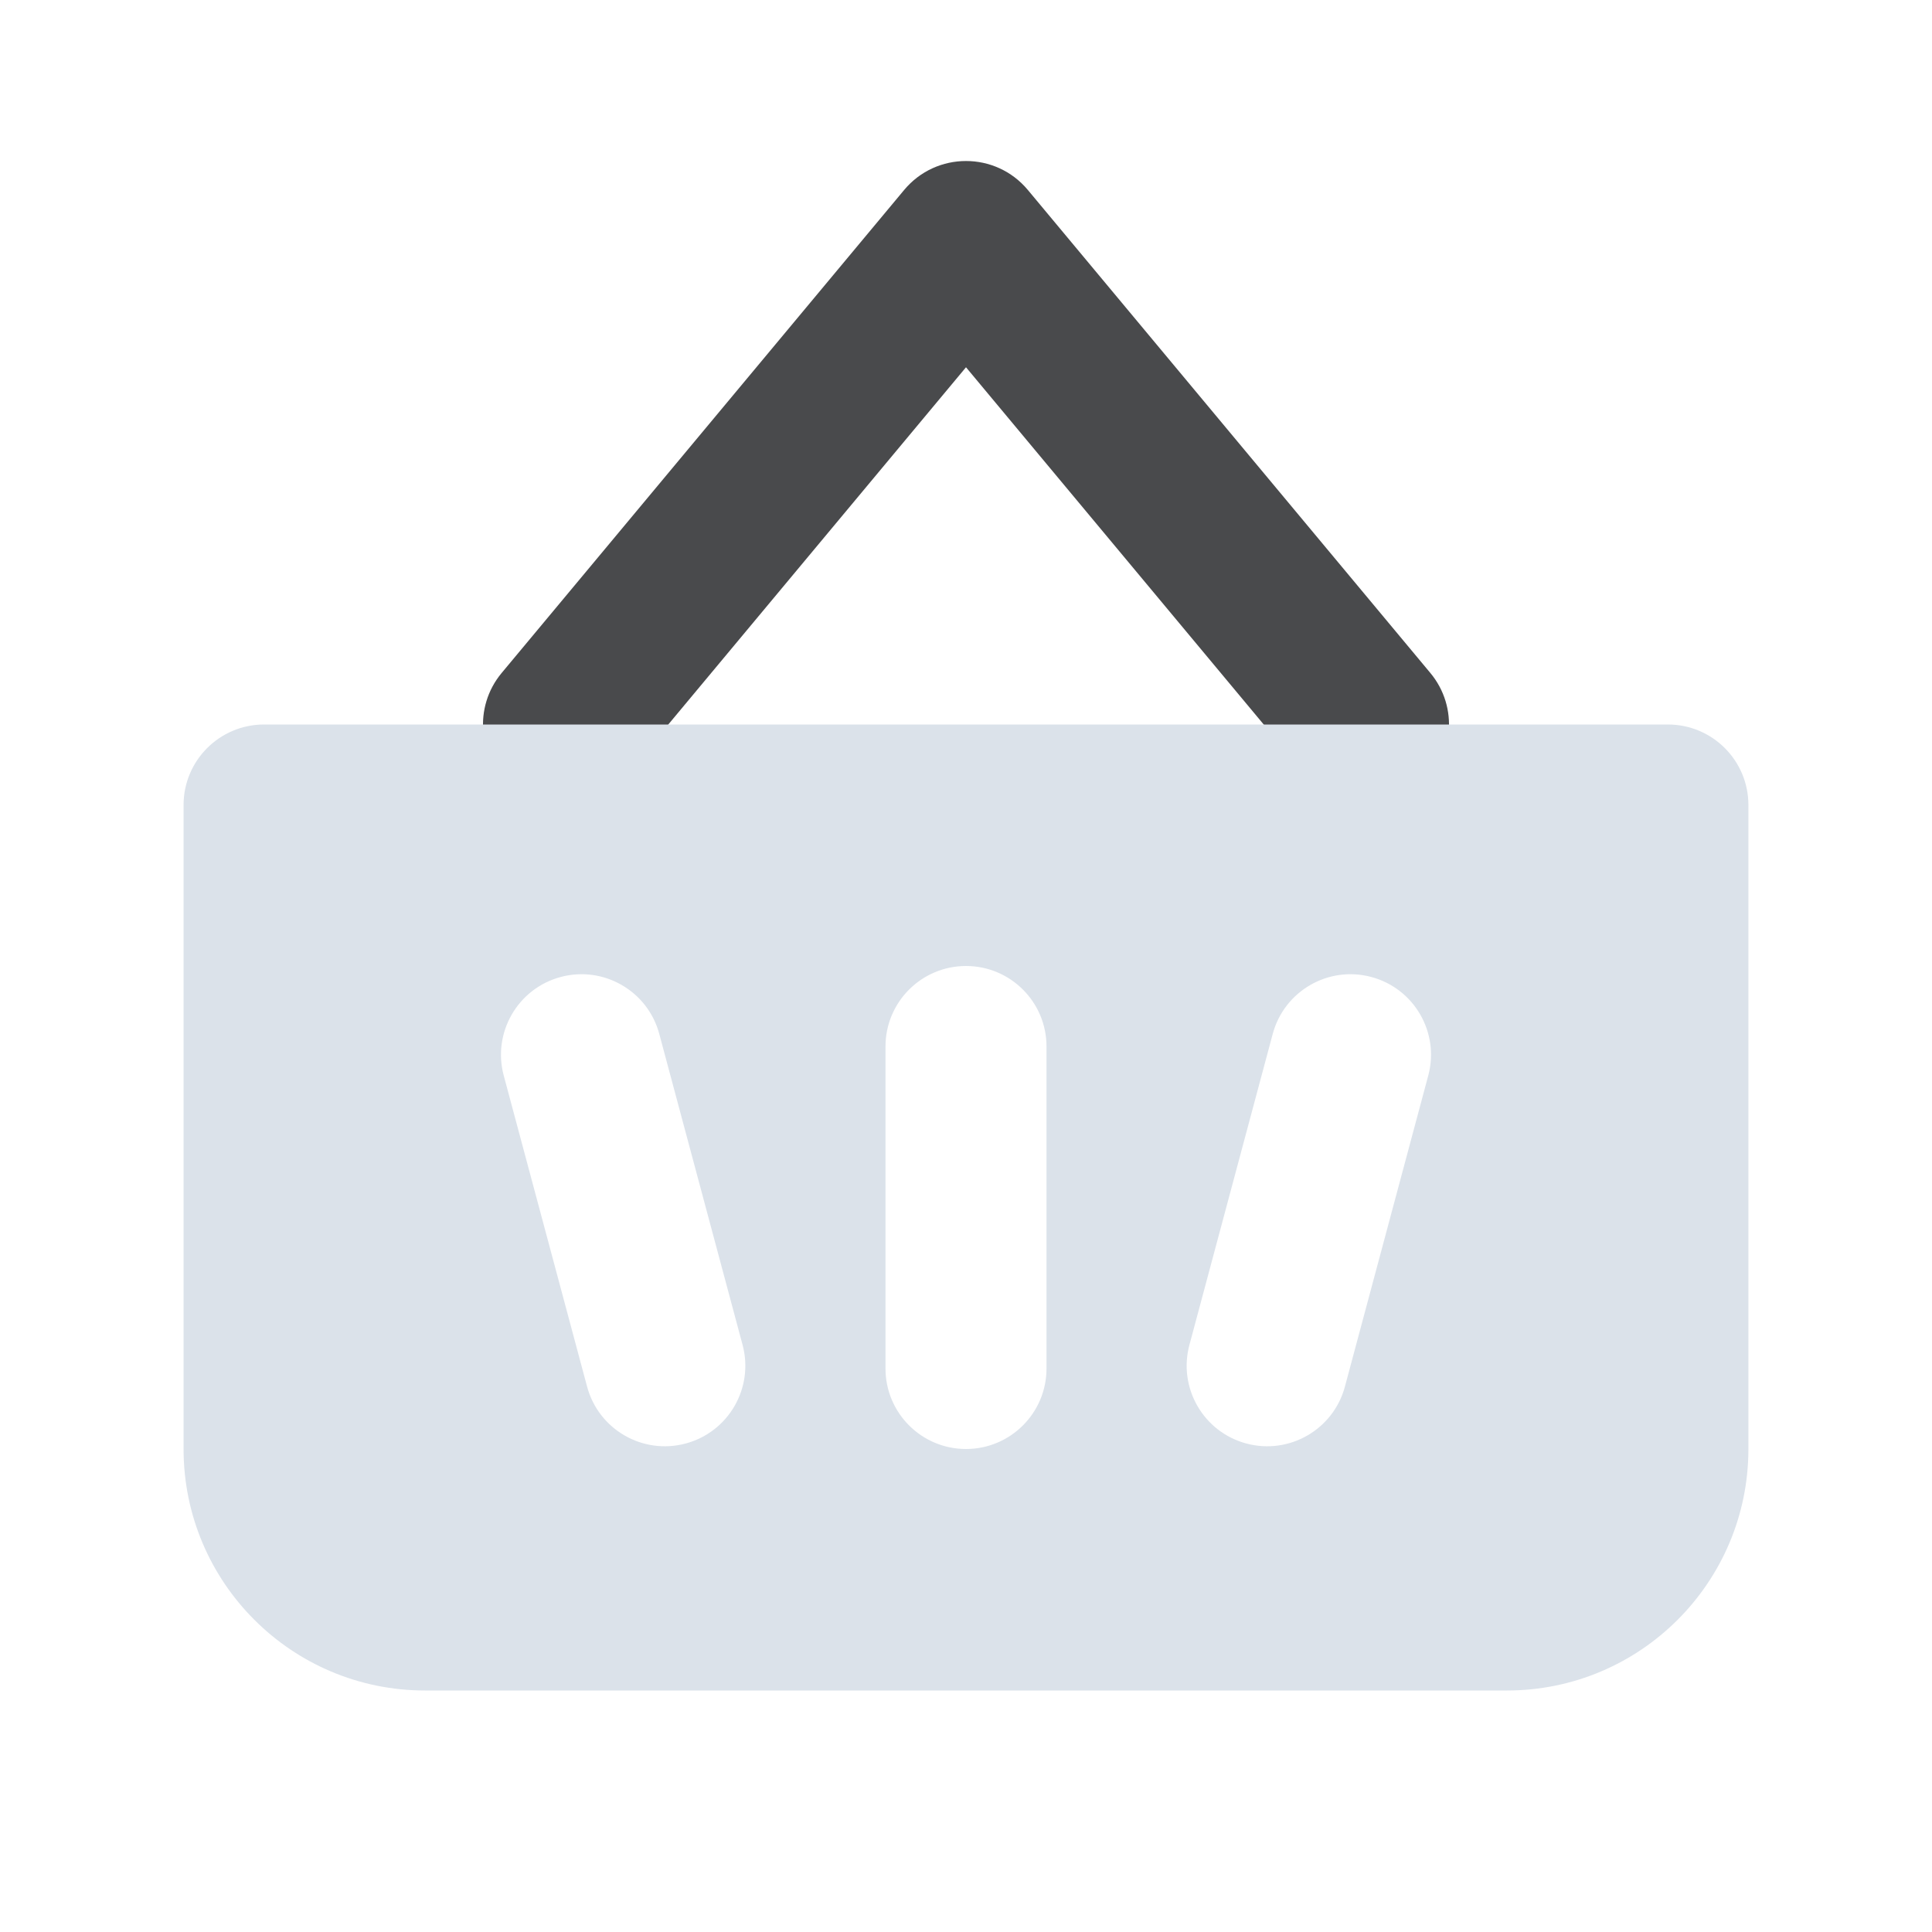
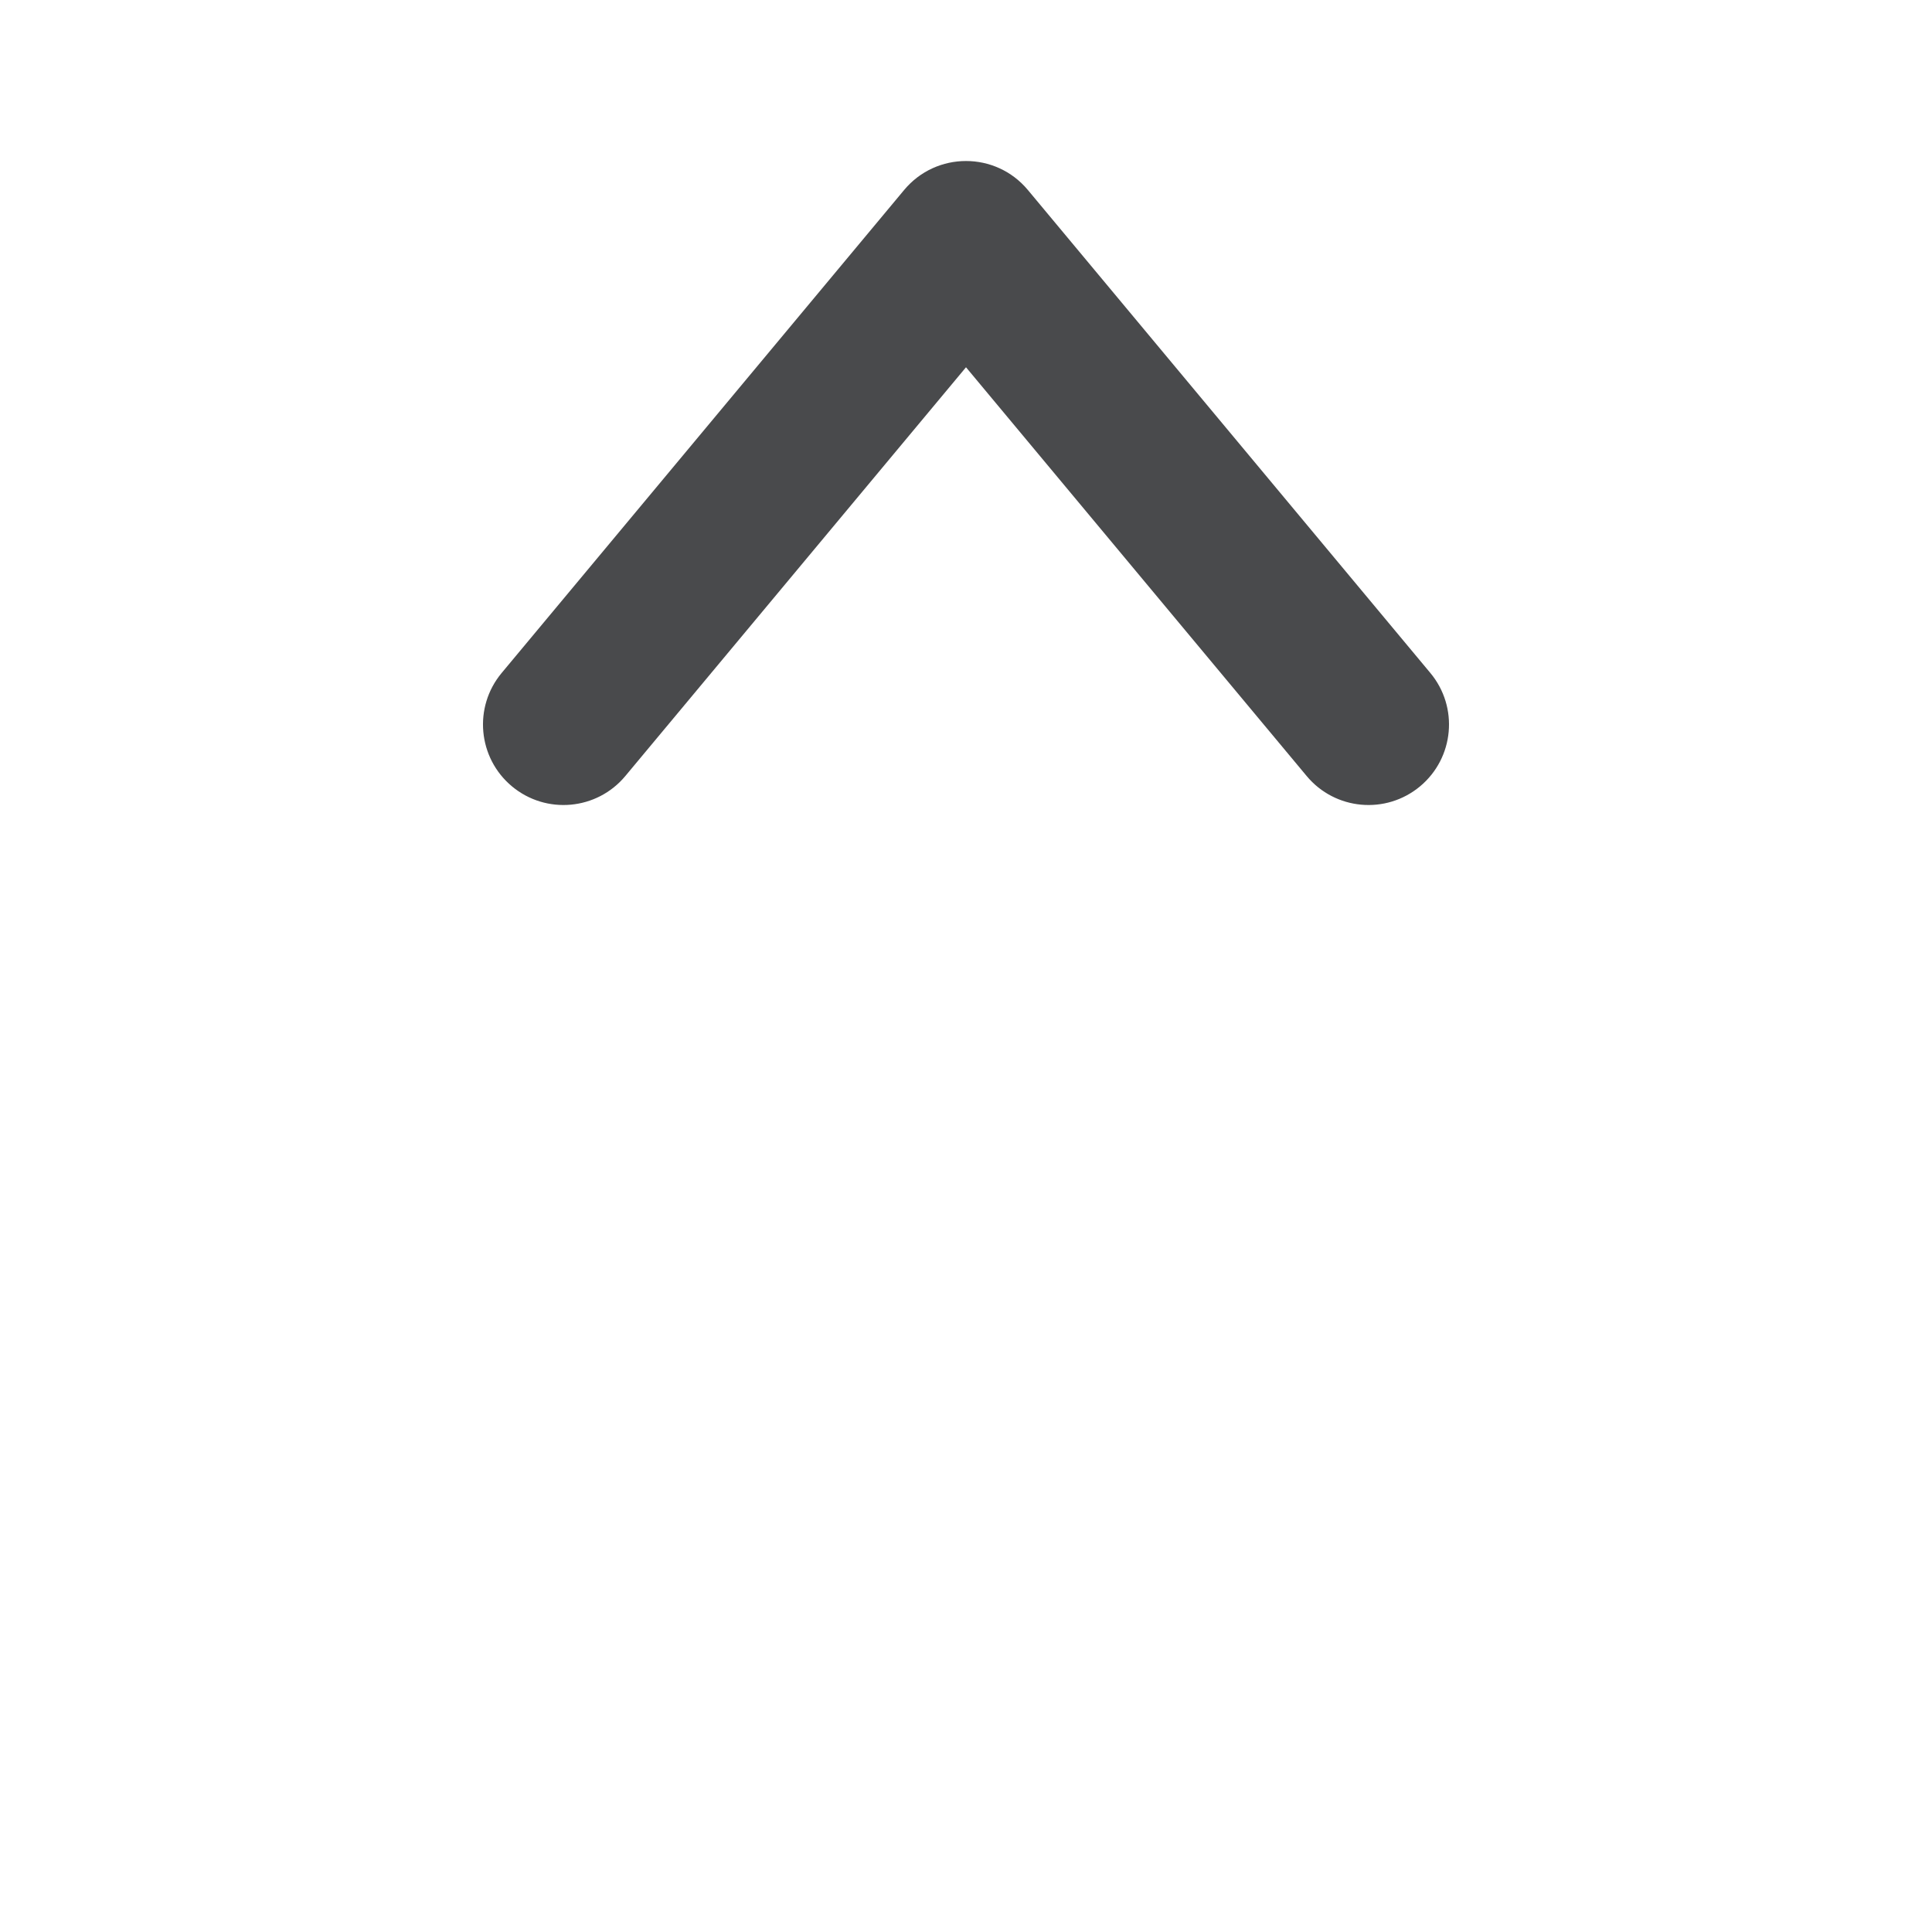
<svg xmlns="http://www.w3.org/2000/svg" width="64" height="64" viewBox="0 0 64 64" fill="none">
  <path d="M32 12.166L20.715 25.707C19.772 26.839 18.091 26.992 16.959 26.049C15.828 25.106 15.675 23.424 16.618 22.293L29.951 6.293C31.017 5.014 32.983 5.014 34.049 6.293L47.382 22.293C48.325 23.424 48.172 25.106 47.041 26.049C45.909 26.992 44.228 26.839 43.285 25.707L32 12.166Z" fill="#494A4C" />
-   <path fill-rule="evenodd" clip-rule="evenodd" d="M8.748 24C7.275 24 6.081 25.194 6.081 26.667V48C6.081 52.418 9.663 56 14.082 56H49.918C54.336 56 57.918 52.418 57.918 48V26.667C57.918 25.194 56.724 24 55.251 24H8.748ZM32 32C30.527 32 29.333 33.194 29.333 34.667V45.333C29.333 46.806 30.527 48 32 48C33.473 48 34.667 46.806 34.667 45.333V34.667C34.667 33.194 33.473 32 32 32ZM16.687 35.629C16.306 34.207 17.15 32.745 18.573 32.364C19.995 31.982 21.457 32.827 21.839 34.249L24.599 44.552C24.98 45.975 24.136 47.437 22.714 47.818C21.291 48.2 19.829 47.355 19.448 45.933L16.687 35.629ZM45.427 32.364C44.005 31.982 42.543 32.827 42.161 34.249L39.401 44.552C39.02 45.975 39.864 47.437 41.286 47.818C42.709 48.2 44.171 47.355 44.552 45.933L47.313 35.629C47.694 34.207 46.85 32.745 45.427 32.364Z" fill="#DBE2EA" />
</svg>